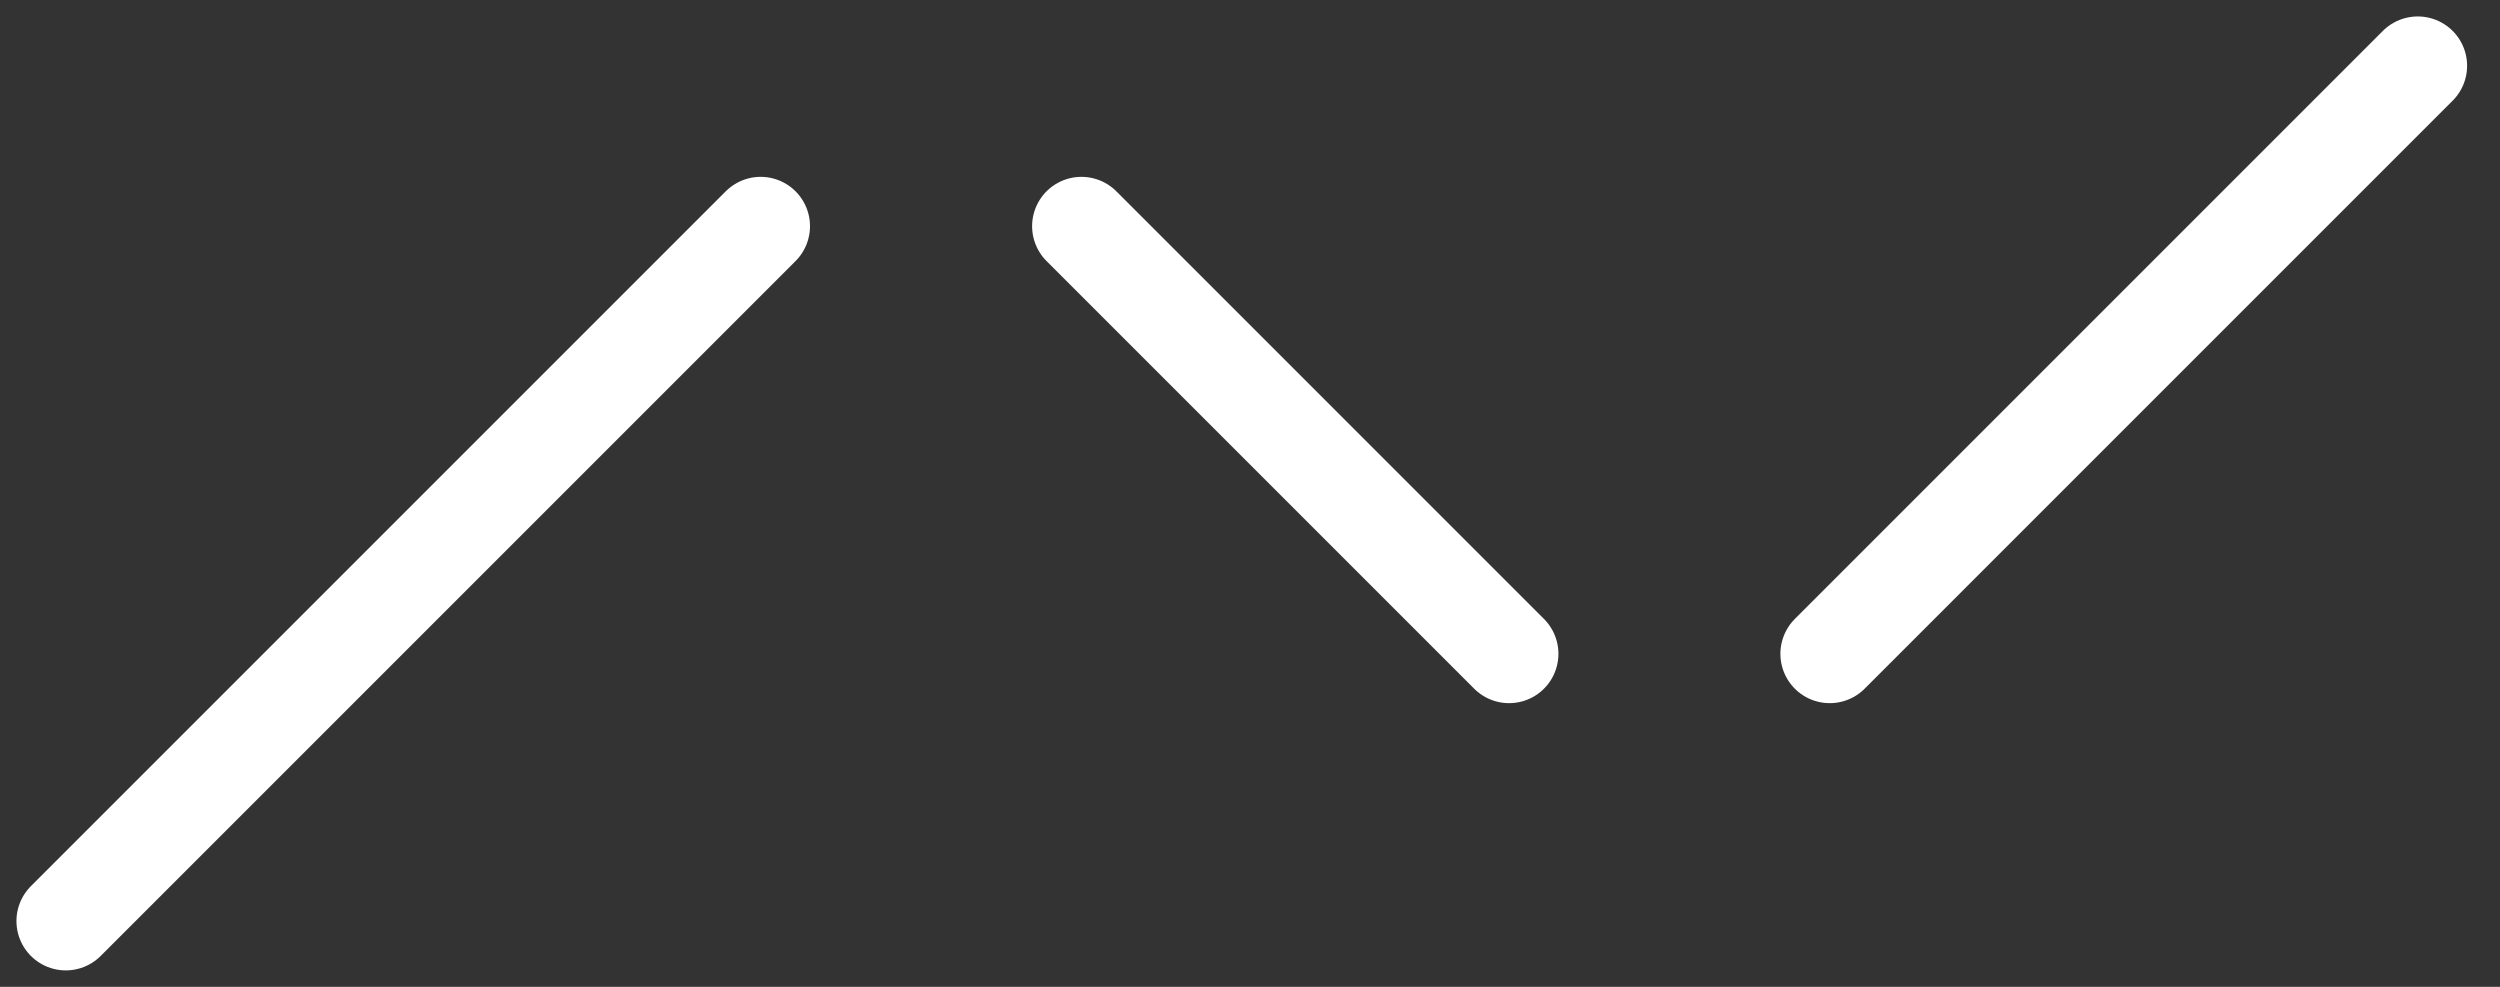
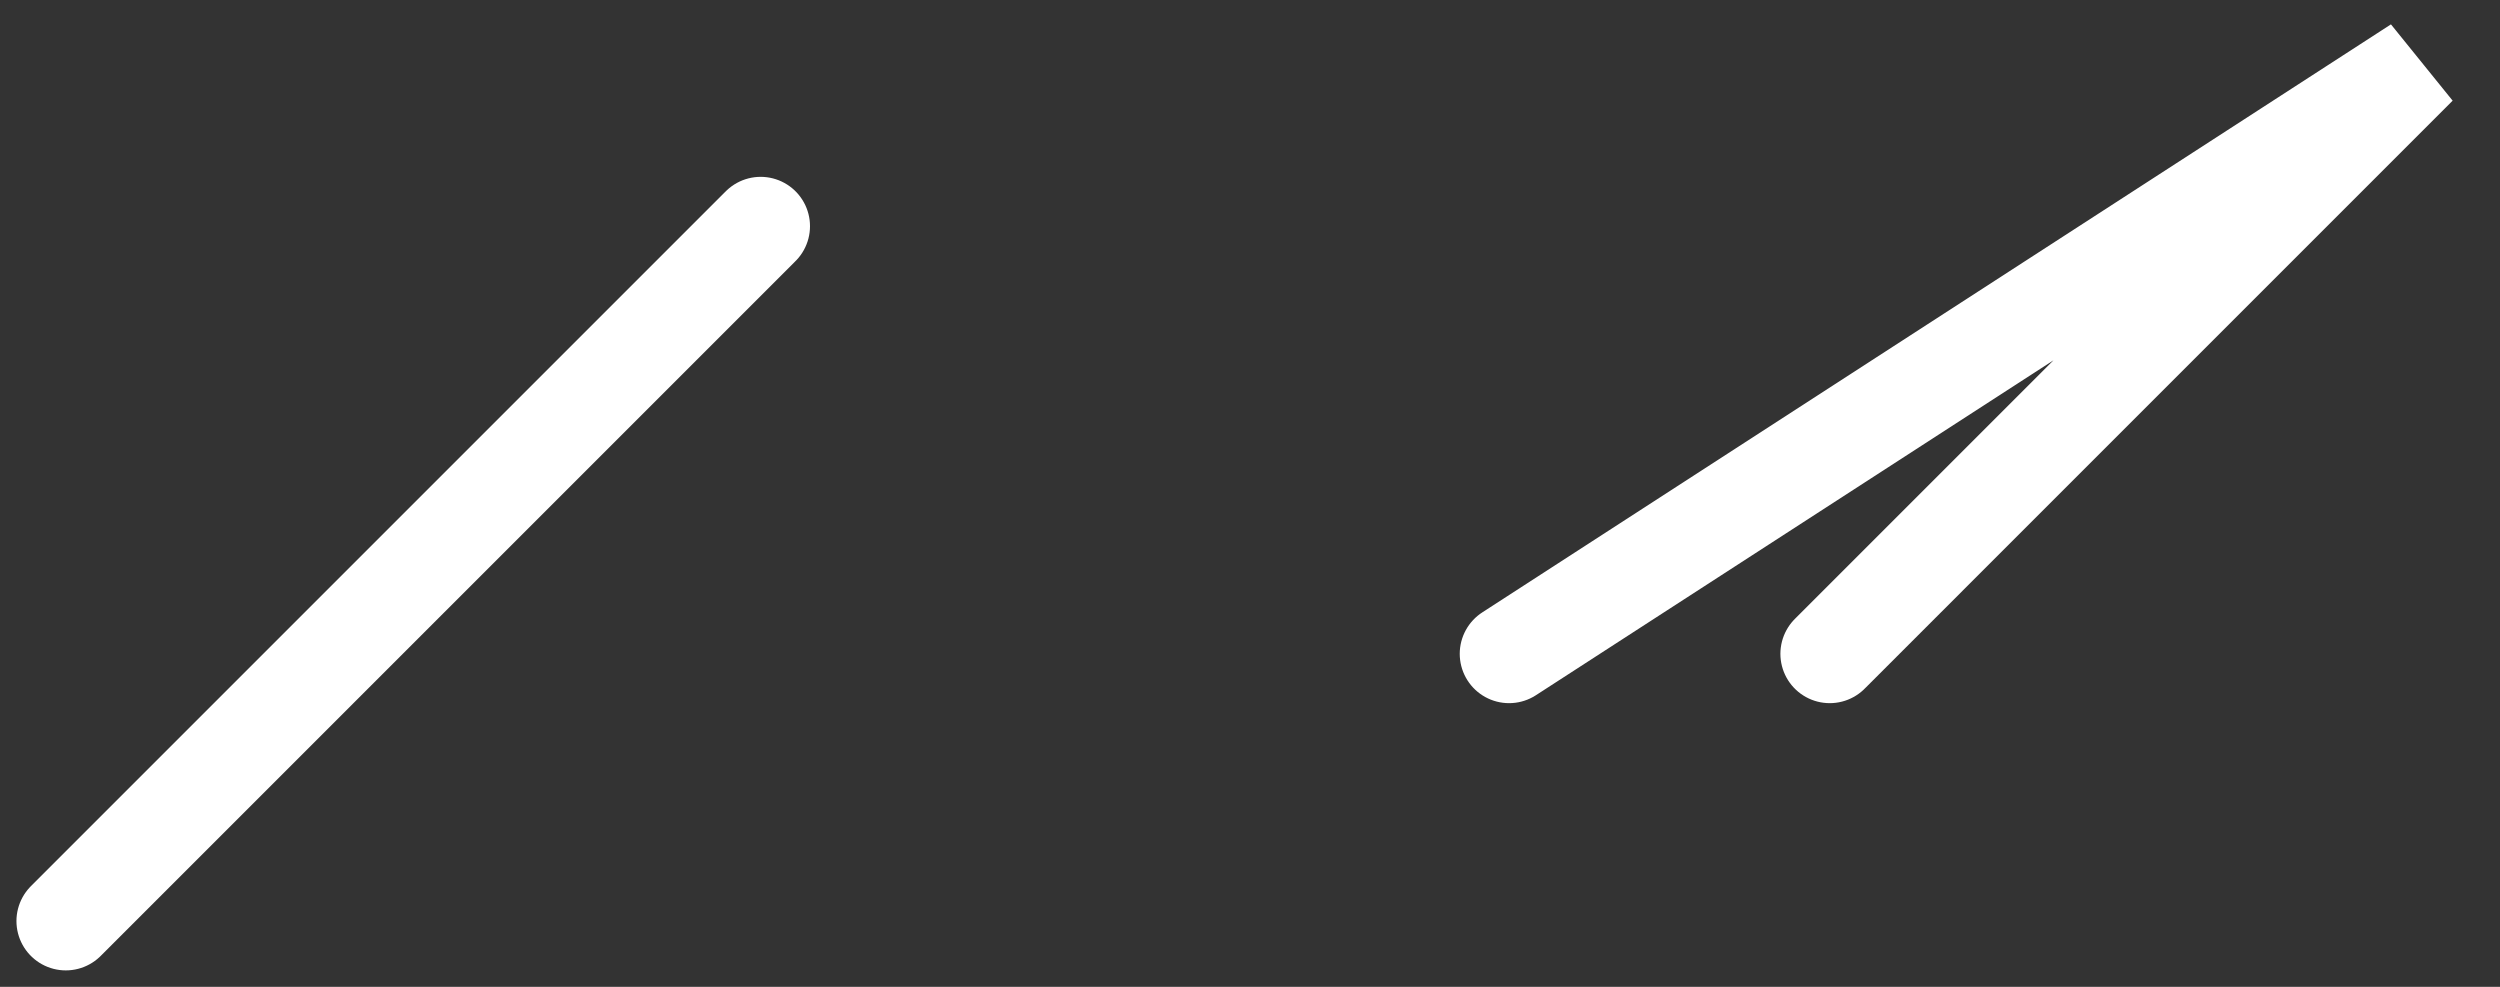
<svg xmlns="http://www.w3.org/2000/svg" fill="none" height="100%" overflow="visible" preserveAspectRatio="none" style="display: block;" viewBox="0 0 38 15" width="100%">
  <rect x="0" y="0" width="38" height="15" fill="#333333" stroke="none" />
-   <path d="M27.812 9.938L36.75 1M16.438 3.438L22.938 9.938M1 14L11.562 3.438" id="Vector" stroke="white" stroke-linecap="round" stroke-width="1.5" />
+   <path d="M27.812 9.938L36.75 1L22.938 9.938M1 14L11.562 3.438" id="Vector" stroke="white" stroke-linecap="round" stroke-width="1.5" />
</svg>